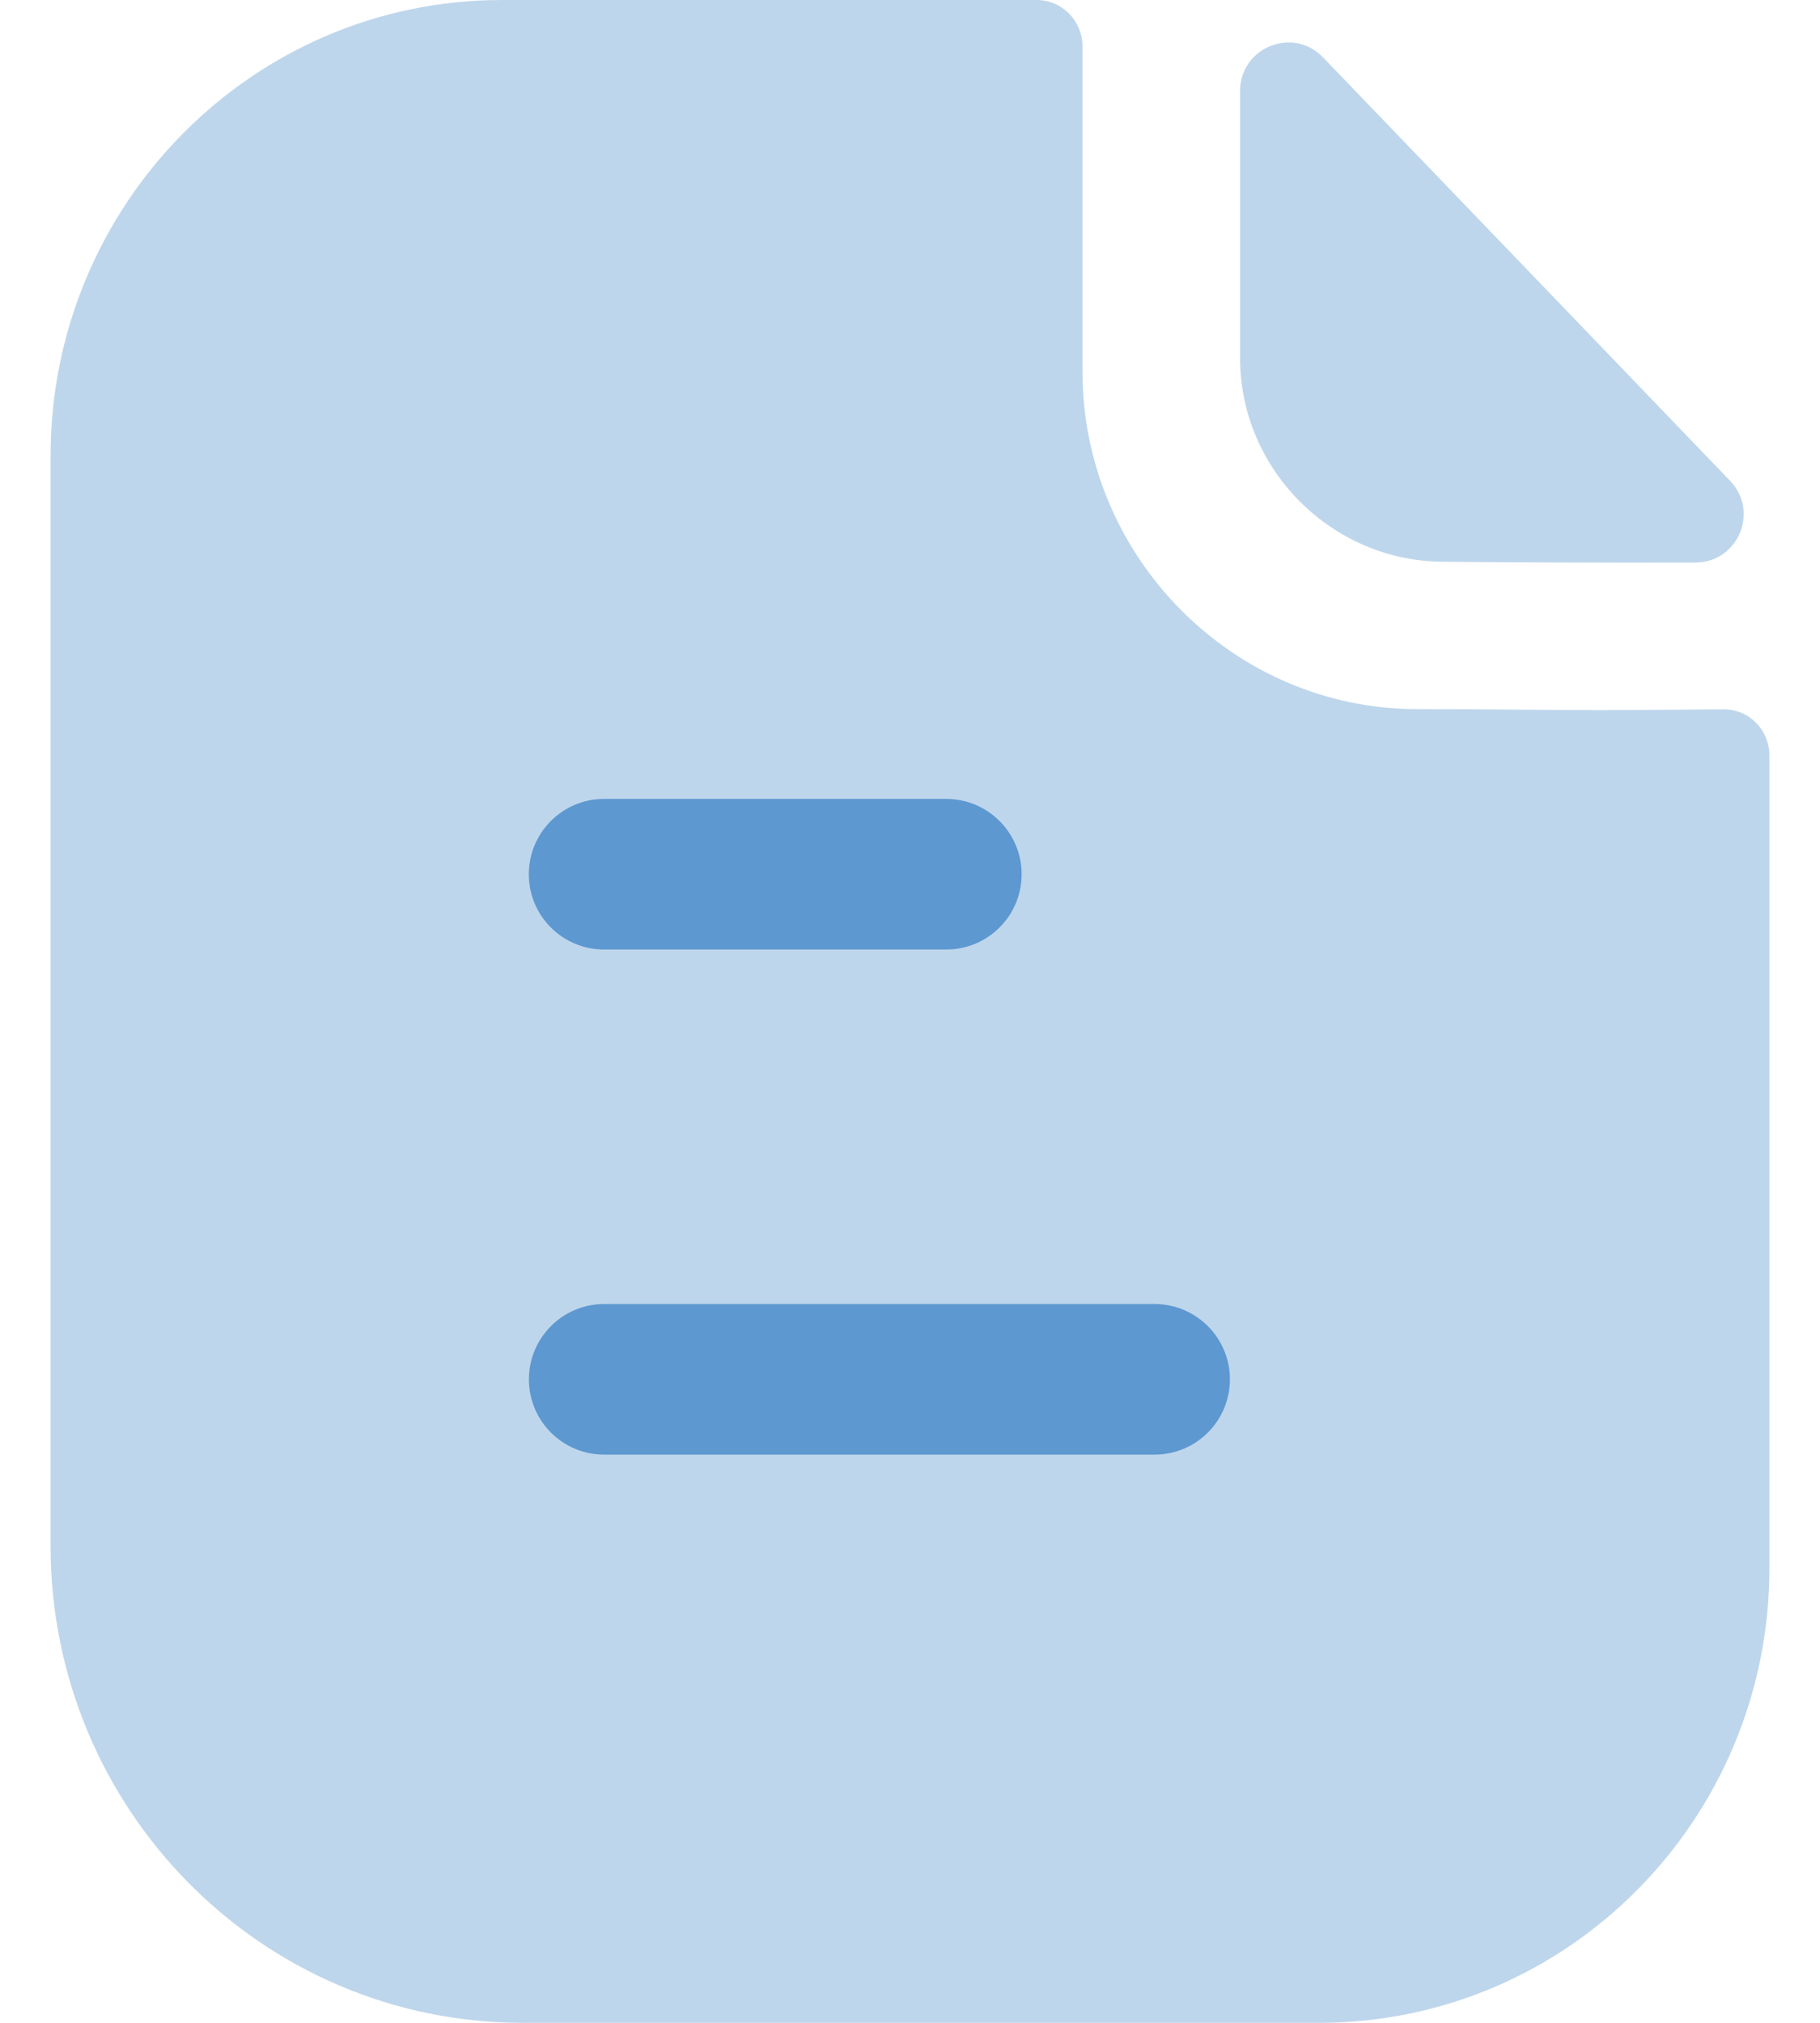
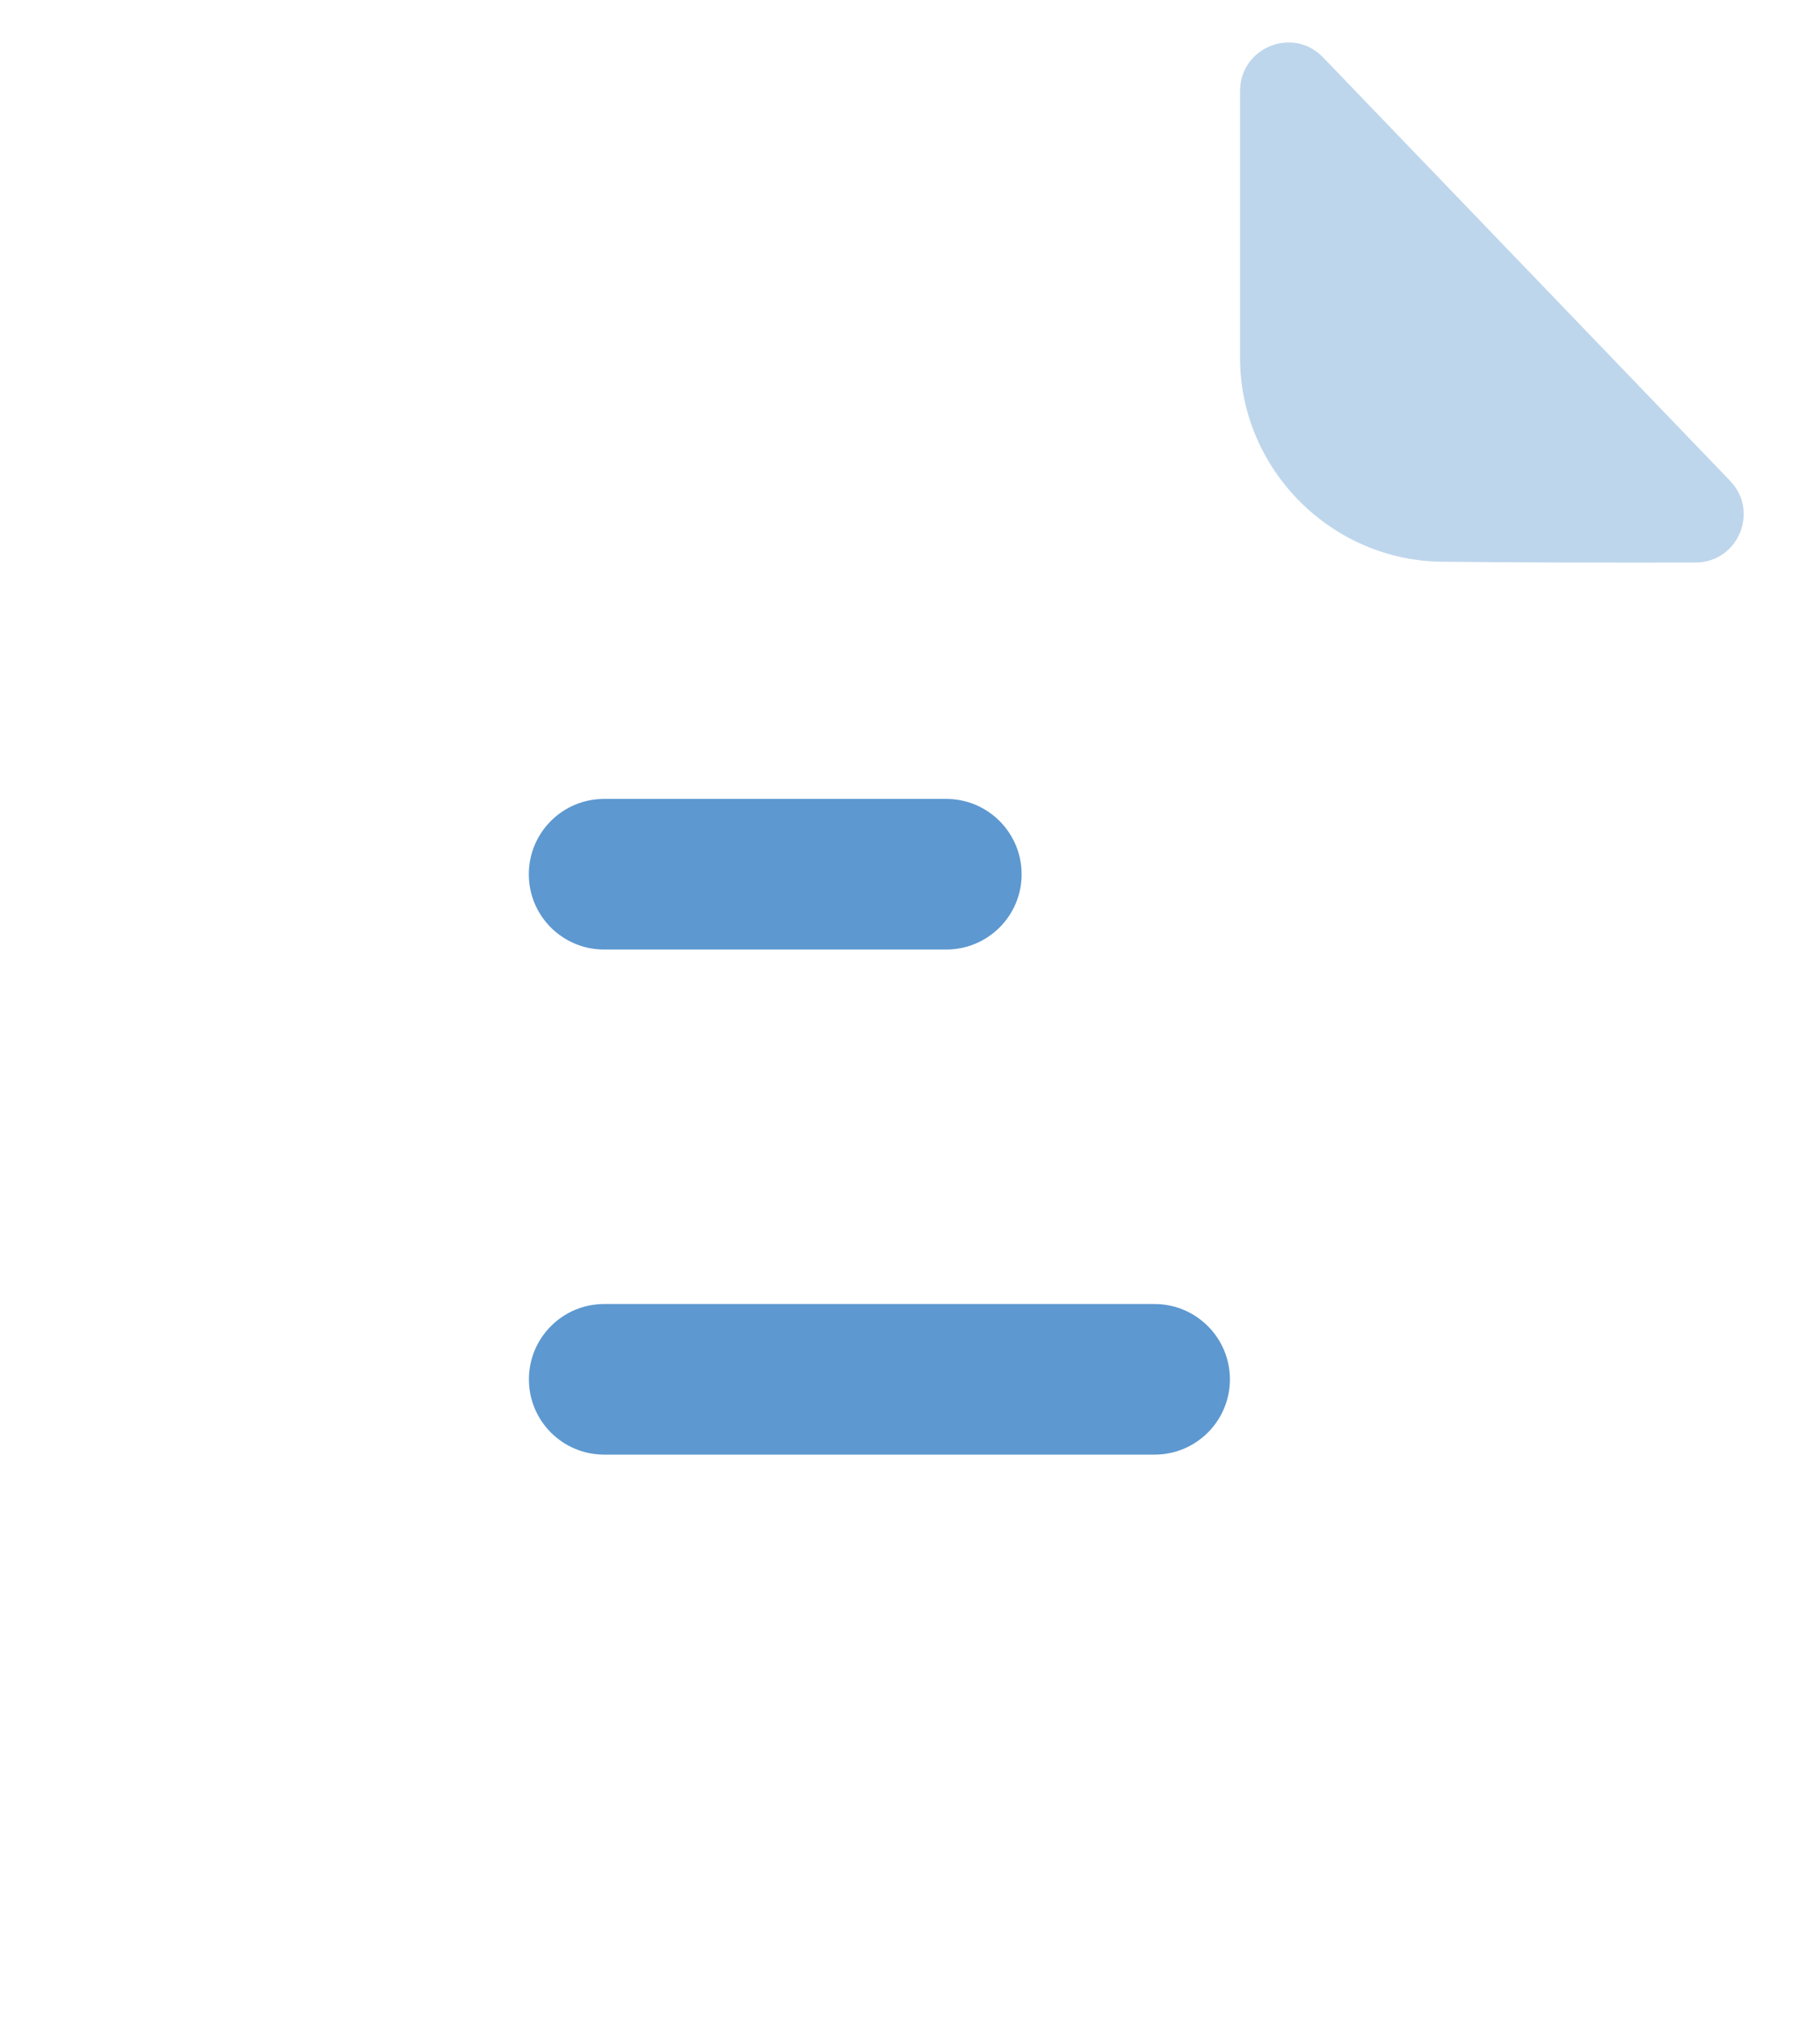
<svg xmlns="http://www.w3.org/2000/svg" width="18" height="20" viewBox="0 0 18 20" fill="none">
-   <path opacity="0.4" d="M15.809 7.021C15.357 7.021 14.759 7.011 14.015 7.011C12.199 7.011 10.706 5.508 10.706 3.675V0.459C10.706 0.206 10.504 0 10.253 0H4.964C2.495 0 0.5 2.026 0.5 4.509V15.284C0.5 17.889 2.59 20 5.17 20H13.046C15.506 20 17.5 17.987 17.5 15.502V7.471C17.5 7.217 17.299 7.012 17.047 7.013C16.625 7.016 16.118 7.021 15.809 7.021Z" fill="#5D98D0" />
  <path opacity="0.4" d="M13.085 0.567C12.786 0.256 12.264 0.47 12.264 0.901V3.538C12.264 4.644 13.175 5.554 14.281 5.554C14.978 5.562 15.946 5.564 16.768 5.562C17.189 5.561 17.403 5.058 17.111 4.754C16.056 3.657 14.167 1.691 13.085 0.567Z" fill="#5D98D0" />
  <path fill-rule="evenodd" clip-rule="evenodd" d="M5.974 9.388H9.359C9.77 9.388 10.104 9.055 10.104 8.644C10.104 8.233 9.77 7.899 9.359 7.899H5.974C5.563 7.899 5.23 8.233 5.23 8.644C5.23 9.055 5.563 9.388 5.974 9.388ZM5.975 14.382H11.419C11.83 14.382 12.164 14.049 12.164 13.638C12.164 13.227 11.83 12.893 11.419 12.893H5.975C5.564 12.893 5.231 13.227 5.231 13.638C5.231 14.049 5.564 14.382 5.975 14.382Z" fill="#5D98D0" />
</svg>